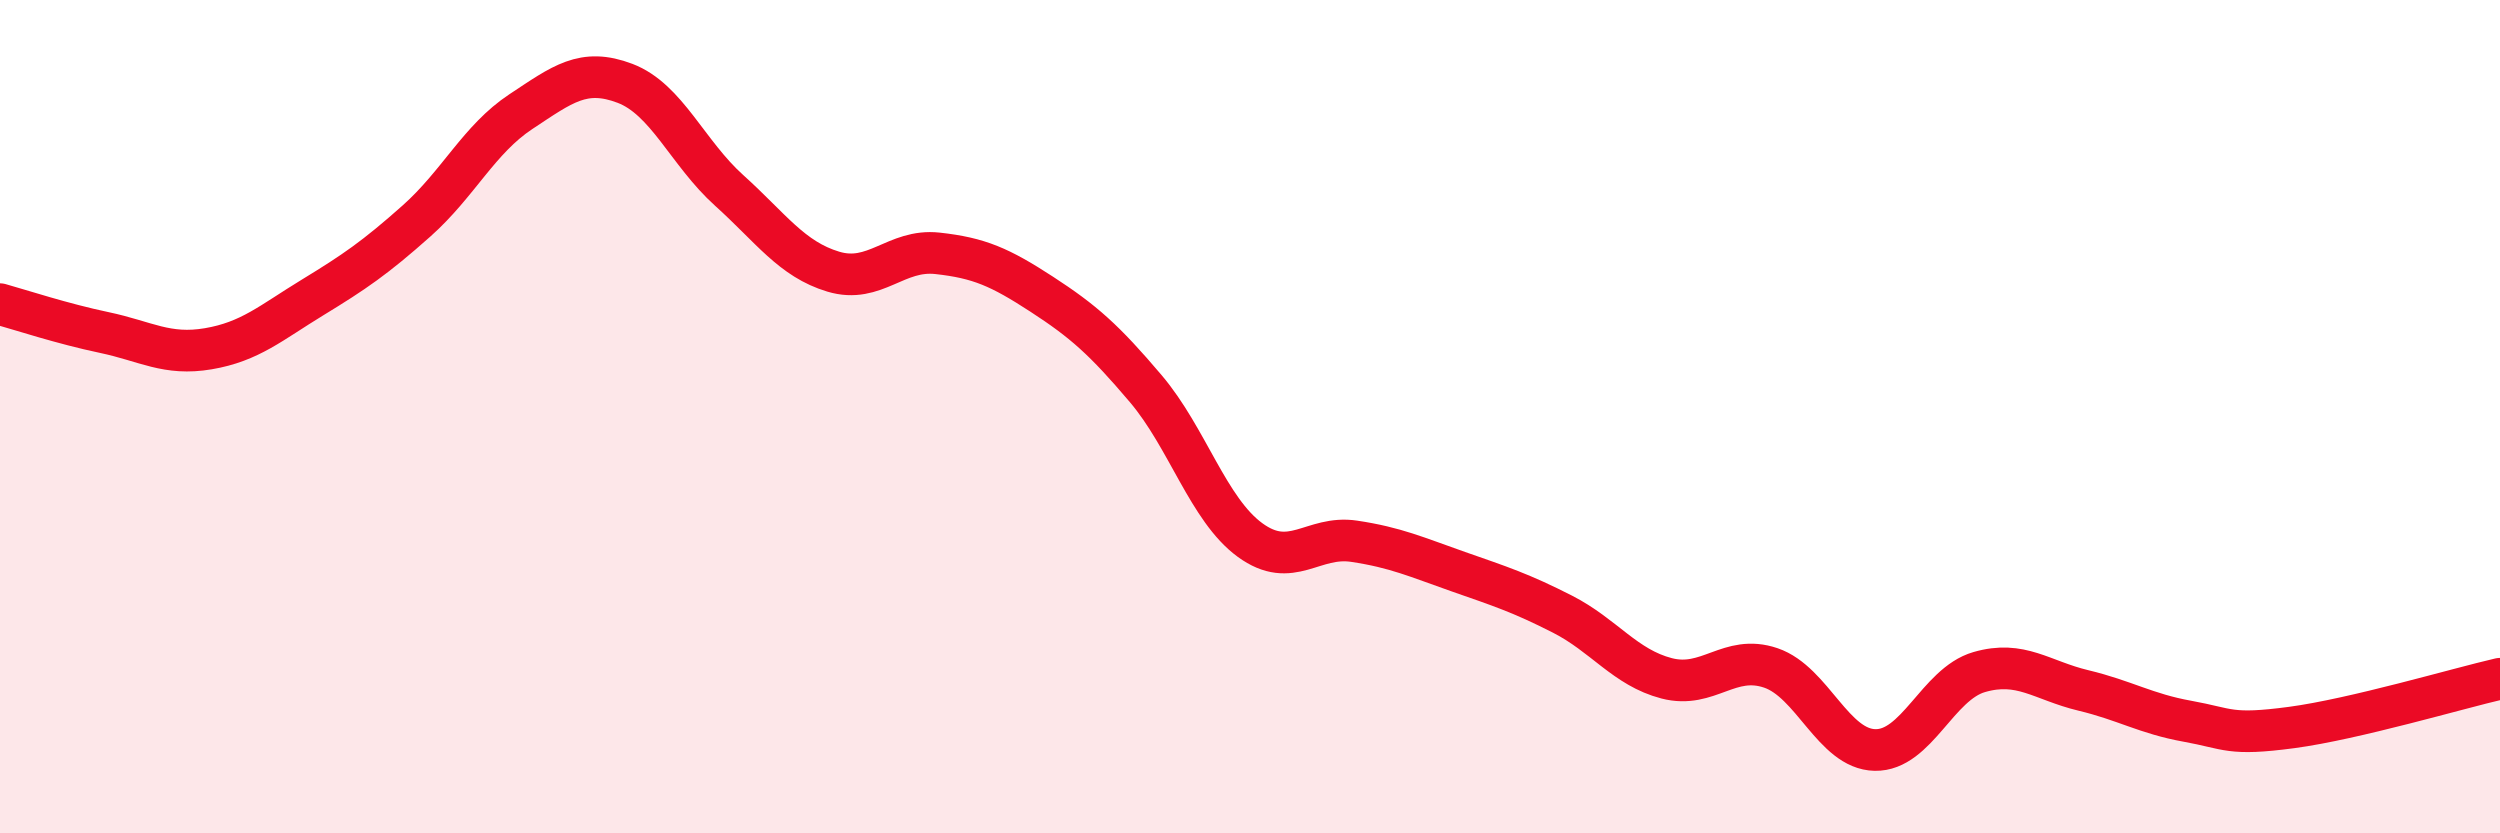
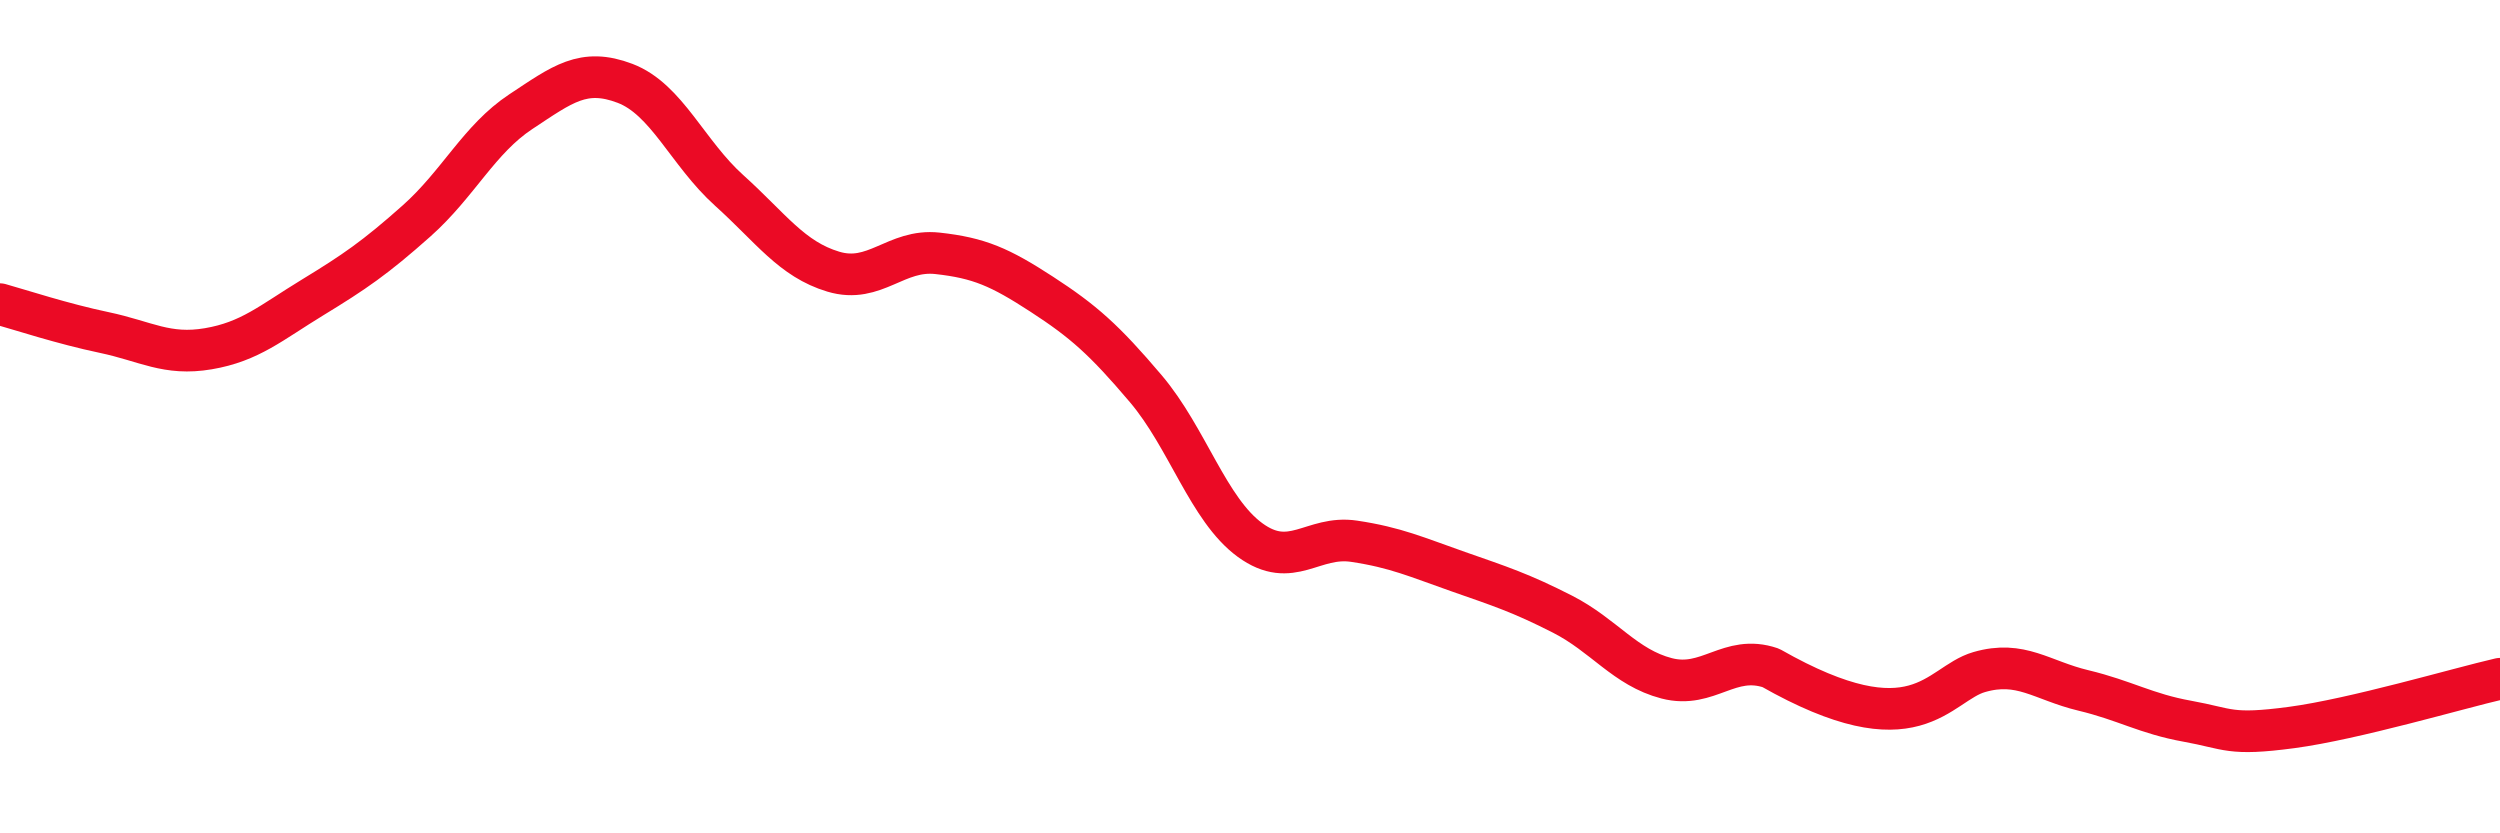
<svg xmlns="http://www.w3.org/2000/svg" width="60" height="20" viewBox="0 0 60 20">
-   <path d="M 0,7.3 C 0.5,7.44 1.5,7.77 2.5,7.98 C 3.5,8.19 4,8.54 5,8.37 C 6,8.2 6.5,7.75 7.5,7.14 C 8.5,6.53 9,6.19 10,5.3 C 11,4.41 11.5,3.34 12.5,2.68 C 13.5,2.02 14,1.62 15,2 C 16,2.38 16.5,3.67 17.5,4.57 C 18.5,5.47 19,6.22 20,6.52 C 21,6.82 21.5,5.97 22.5,6.08 C 23.5,6.19 24,6.41 25,7.06 C 26,7.71 26.5,8.15 27.5,9.33 C 28.5,10.51 29,12.23 30,12.96 C 31,13.69 31.5,12.84 32.5,12.99 C 33.5,13.14 34,13.37 35,13.72 C 36,14.07 36.5,14.23 37.5,14.74 C 38.5,15.25 39,16.02 40,16.28 C 41,16.54 41.5,15.69 42.5,16.03 C 43.5,16.37 44,17.98 45,18 C 46,18.02 46.5,16.42 47.5,16.13 C 48.5,15.84 49,16.33 50,16.57 C 51,16.81 51.5,17.13 52.5,17.31 C 53.5,17.49 53.5,17.66 55,17.46 C 56.5,17.26 59,16.52 60,16.29L60 20L0 20Z" fill="#EB0A25" opacity="0.1" stroke-linecap="round" stroke-linejoin="round" />
-   <path d="M 0,7.3 C 0.5,7.44 1.5,7.77 2.5,7.98 C 3.5,8.19 4,8.54 5,8.37 C 6,8.2 6.5,7.75 7.5,7.14 C 8.5,6.53 9,6.19 10,5.3 C 11,4.41 11.5,3.34 12.5,2.68 C 13.5,2.02 14,1.62 15,2 C 16,2.38 16.5,3.67 17.5,4.57 C 18.5,5.47 19,6.22 20,6.52 C 21,6.82 21.5,5.97 22.5,6.08 C 23.5,6.19 24,6.41 25,7.06 C 26,7.71 26.5,8.15 27.5,9.33 C 28.5,10.51 29,12.23 30,12.96 C 31,13.69 31.5,12.84 32.5,12.99 C 33.5,13.14 34,13.37 35,13.72 C 36,14.07 36.5,14.23 37.5,14.74 C 38.5,15.25 39,16.02 40,16.28 C 41,16.54 41.5,15.69 42.5,16.03 C 43.5,16.37 44,17.98 45,18 C 46,18.02 46.5,16.42 47.5,16.13 C 48.5,15.84 49,16.33 50,16.57 C 51,16.81 51.5,17.13 52.5,17.31 C 53.5,17.49 53.5,17.66 55,17.46 C 56.5,17.26 59,16.52 60,16.29" stroke="#EB0A25" stroke-width="1" fill="none" stroke-linecap="round" stroke-linejoin="round" />
+   <path d="M 0,7.3 C 0.5,7.44 1.5,7.77 2.5,7.98 C 3.5,8.19 4,8.54 5,8.37 C 6,8.2 6.5,7.75 7.5,7.14 C 8.5,6.53 9,6.19 10,5.3 C 11,4.41 11.5,3.34 12.5,2.68 C 13.5,2.02 14,1.62 15,2 C 16,2.38 16.5,3.67 17.5,4.57 C 18.5,5.47 19,6.22 20,6.52 C 21,6.82 21.5,5.97 22.5,6.08 C 23.5,6.19 24,6.41 25,7.06 C 26,7.71 26.5,8.15 27.5,9.33 C 28.5,10.51 29,12.23 30,12.96 C 31,13.69 31.5,12.84 32.5,12.99 C 33.5,13.14 34,13.37 35,13.72 C 36,14.07 36.5,14.23 37.5,14.74 C 38.5,15.25 39,16.02 40,16.28 C 41,16.54 41.5,15.69 42.5,16.03 C 46,18.02 46.5,16.42 47.5,16.13 C 48.5,15.84 49,16.33 50,16.57 C 51,16.81 51.5,17.13 52.5,17.31 C 53.5,17.49 53.5,17.66 55,17.46 C 56.5,17.26 59,16.52 60,16.29" stroke="#EB0A25" stroke-width="1" fill="none" stroke-linecap="round" stroke-linejoin="round" />
</svg>